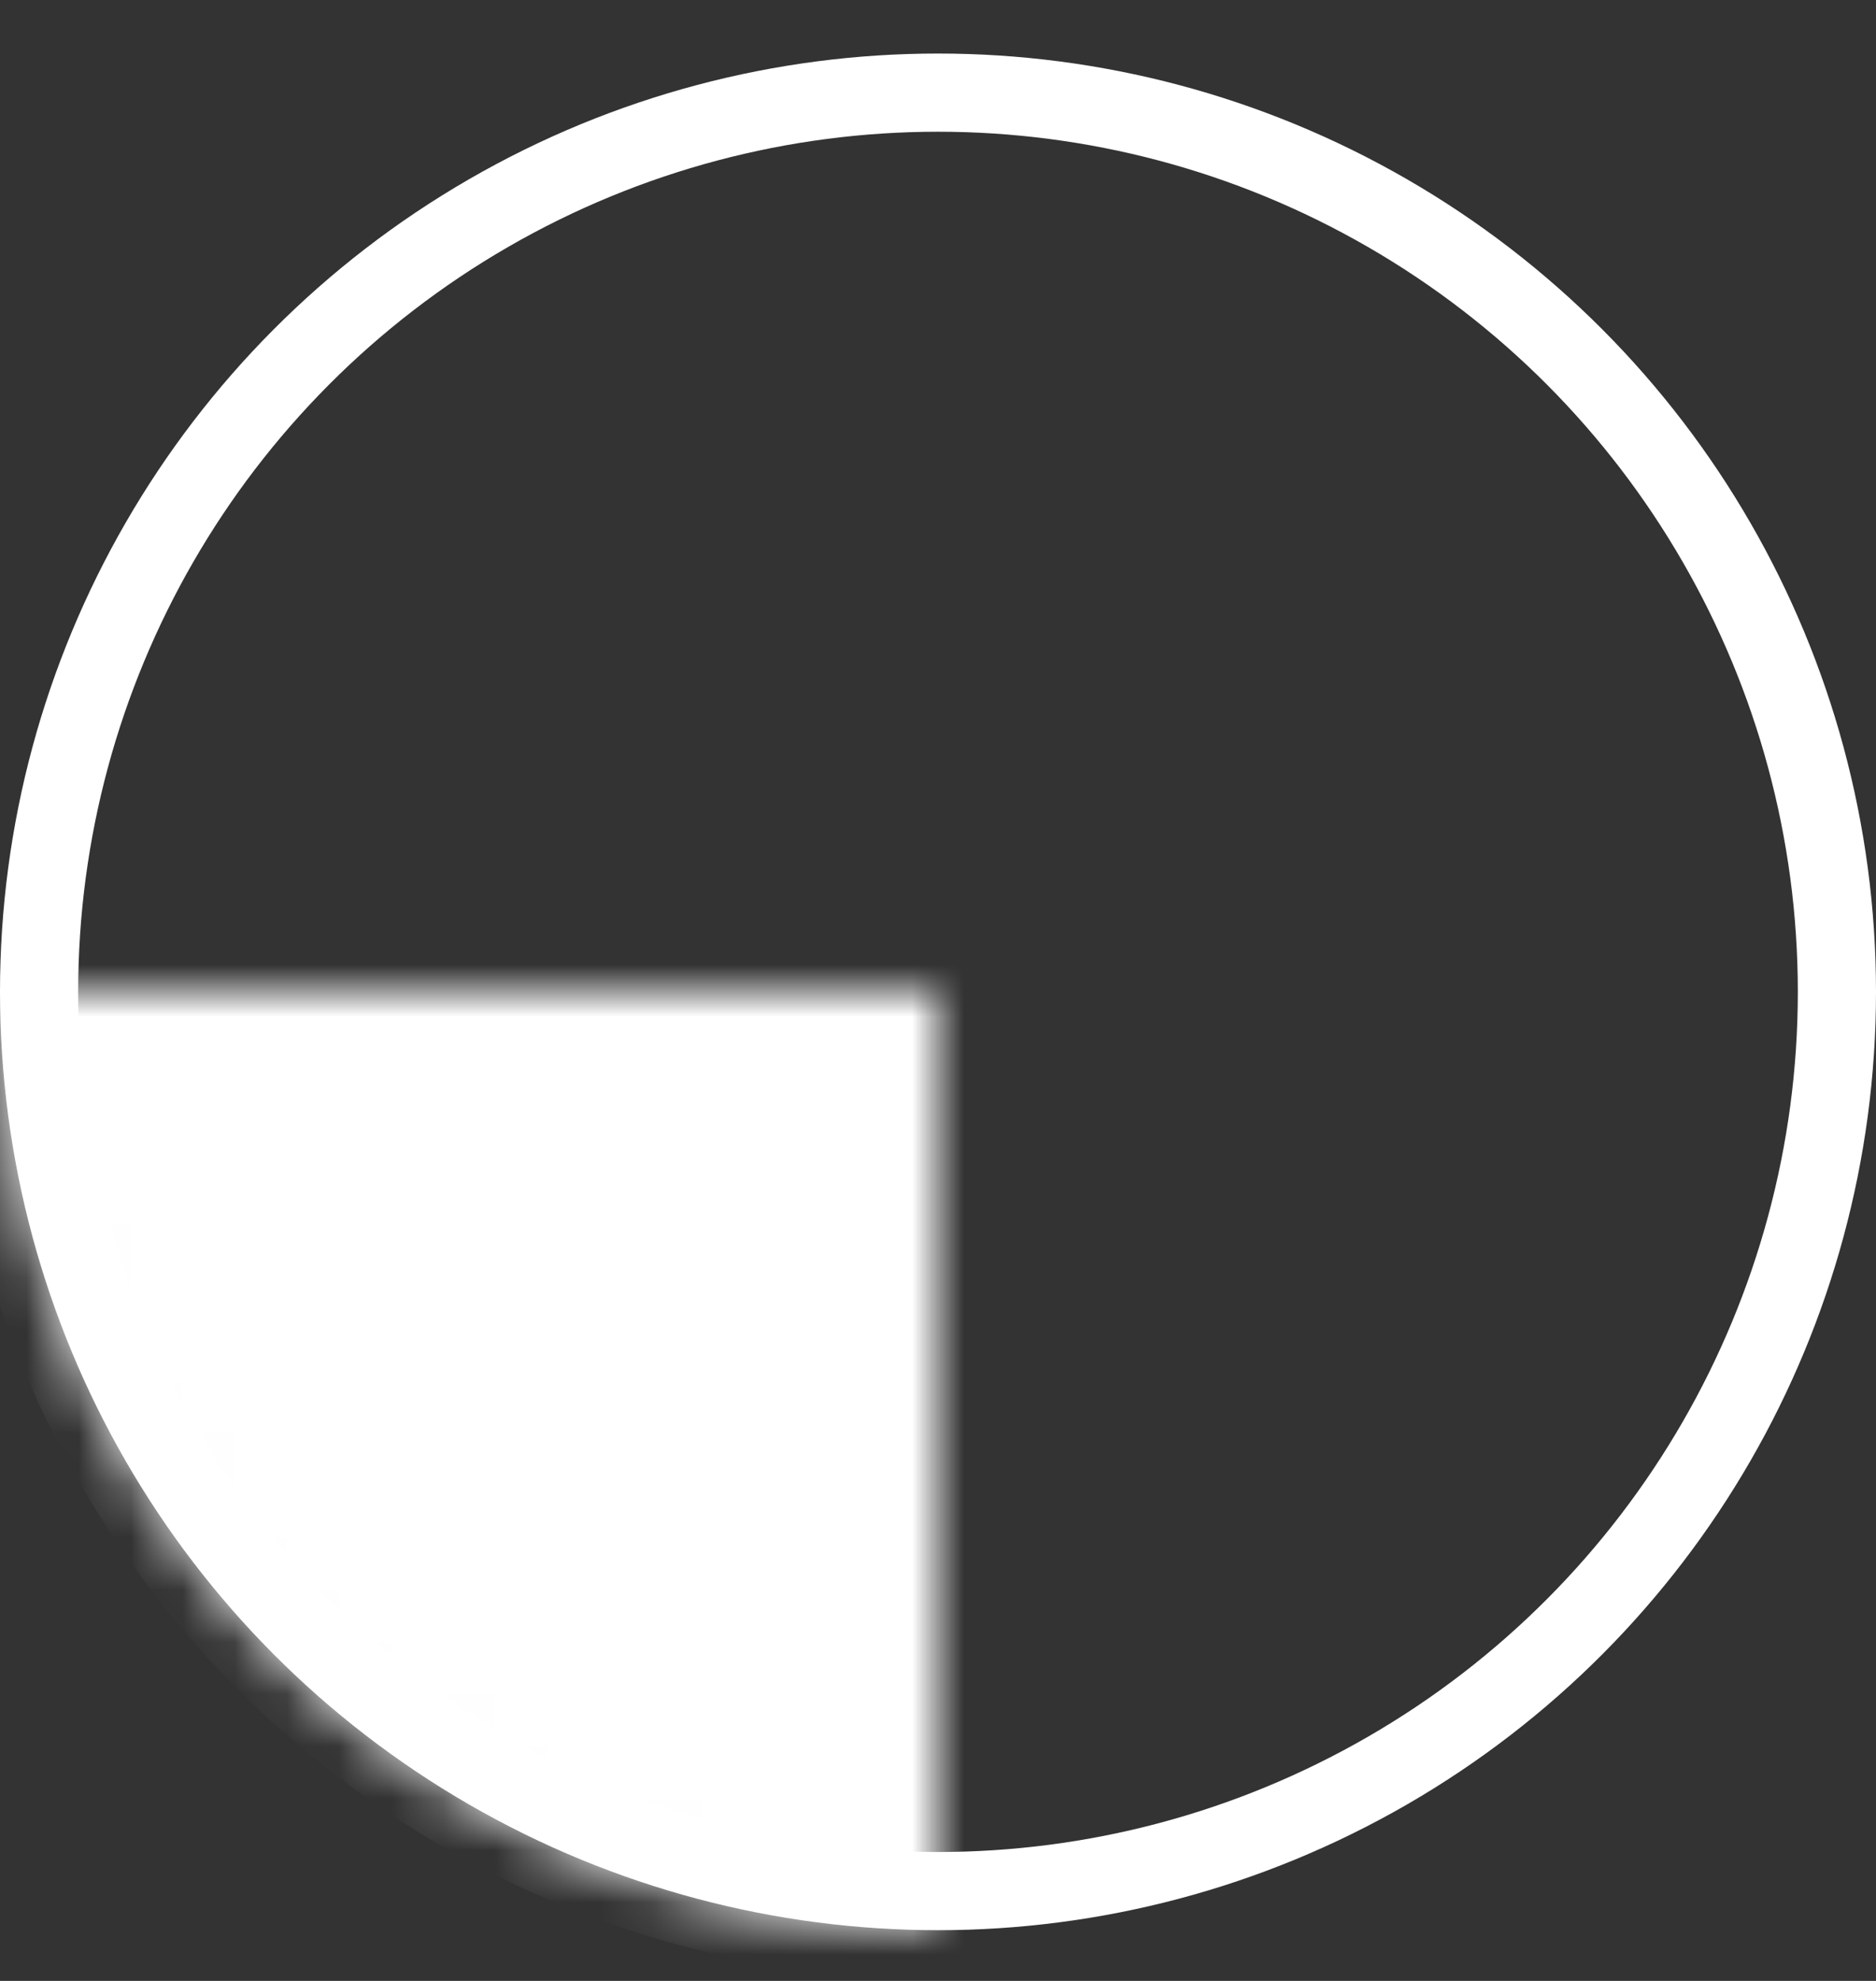
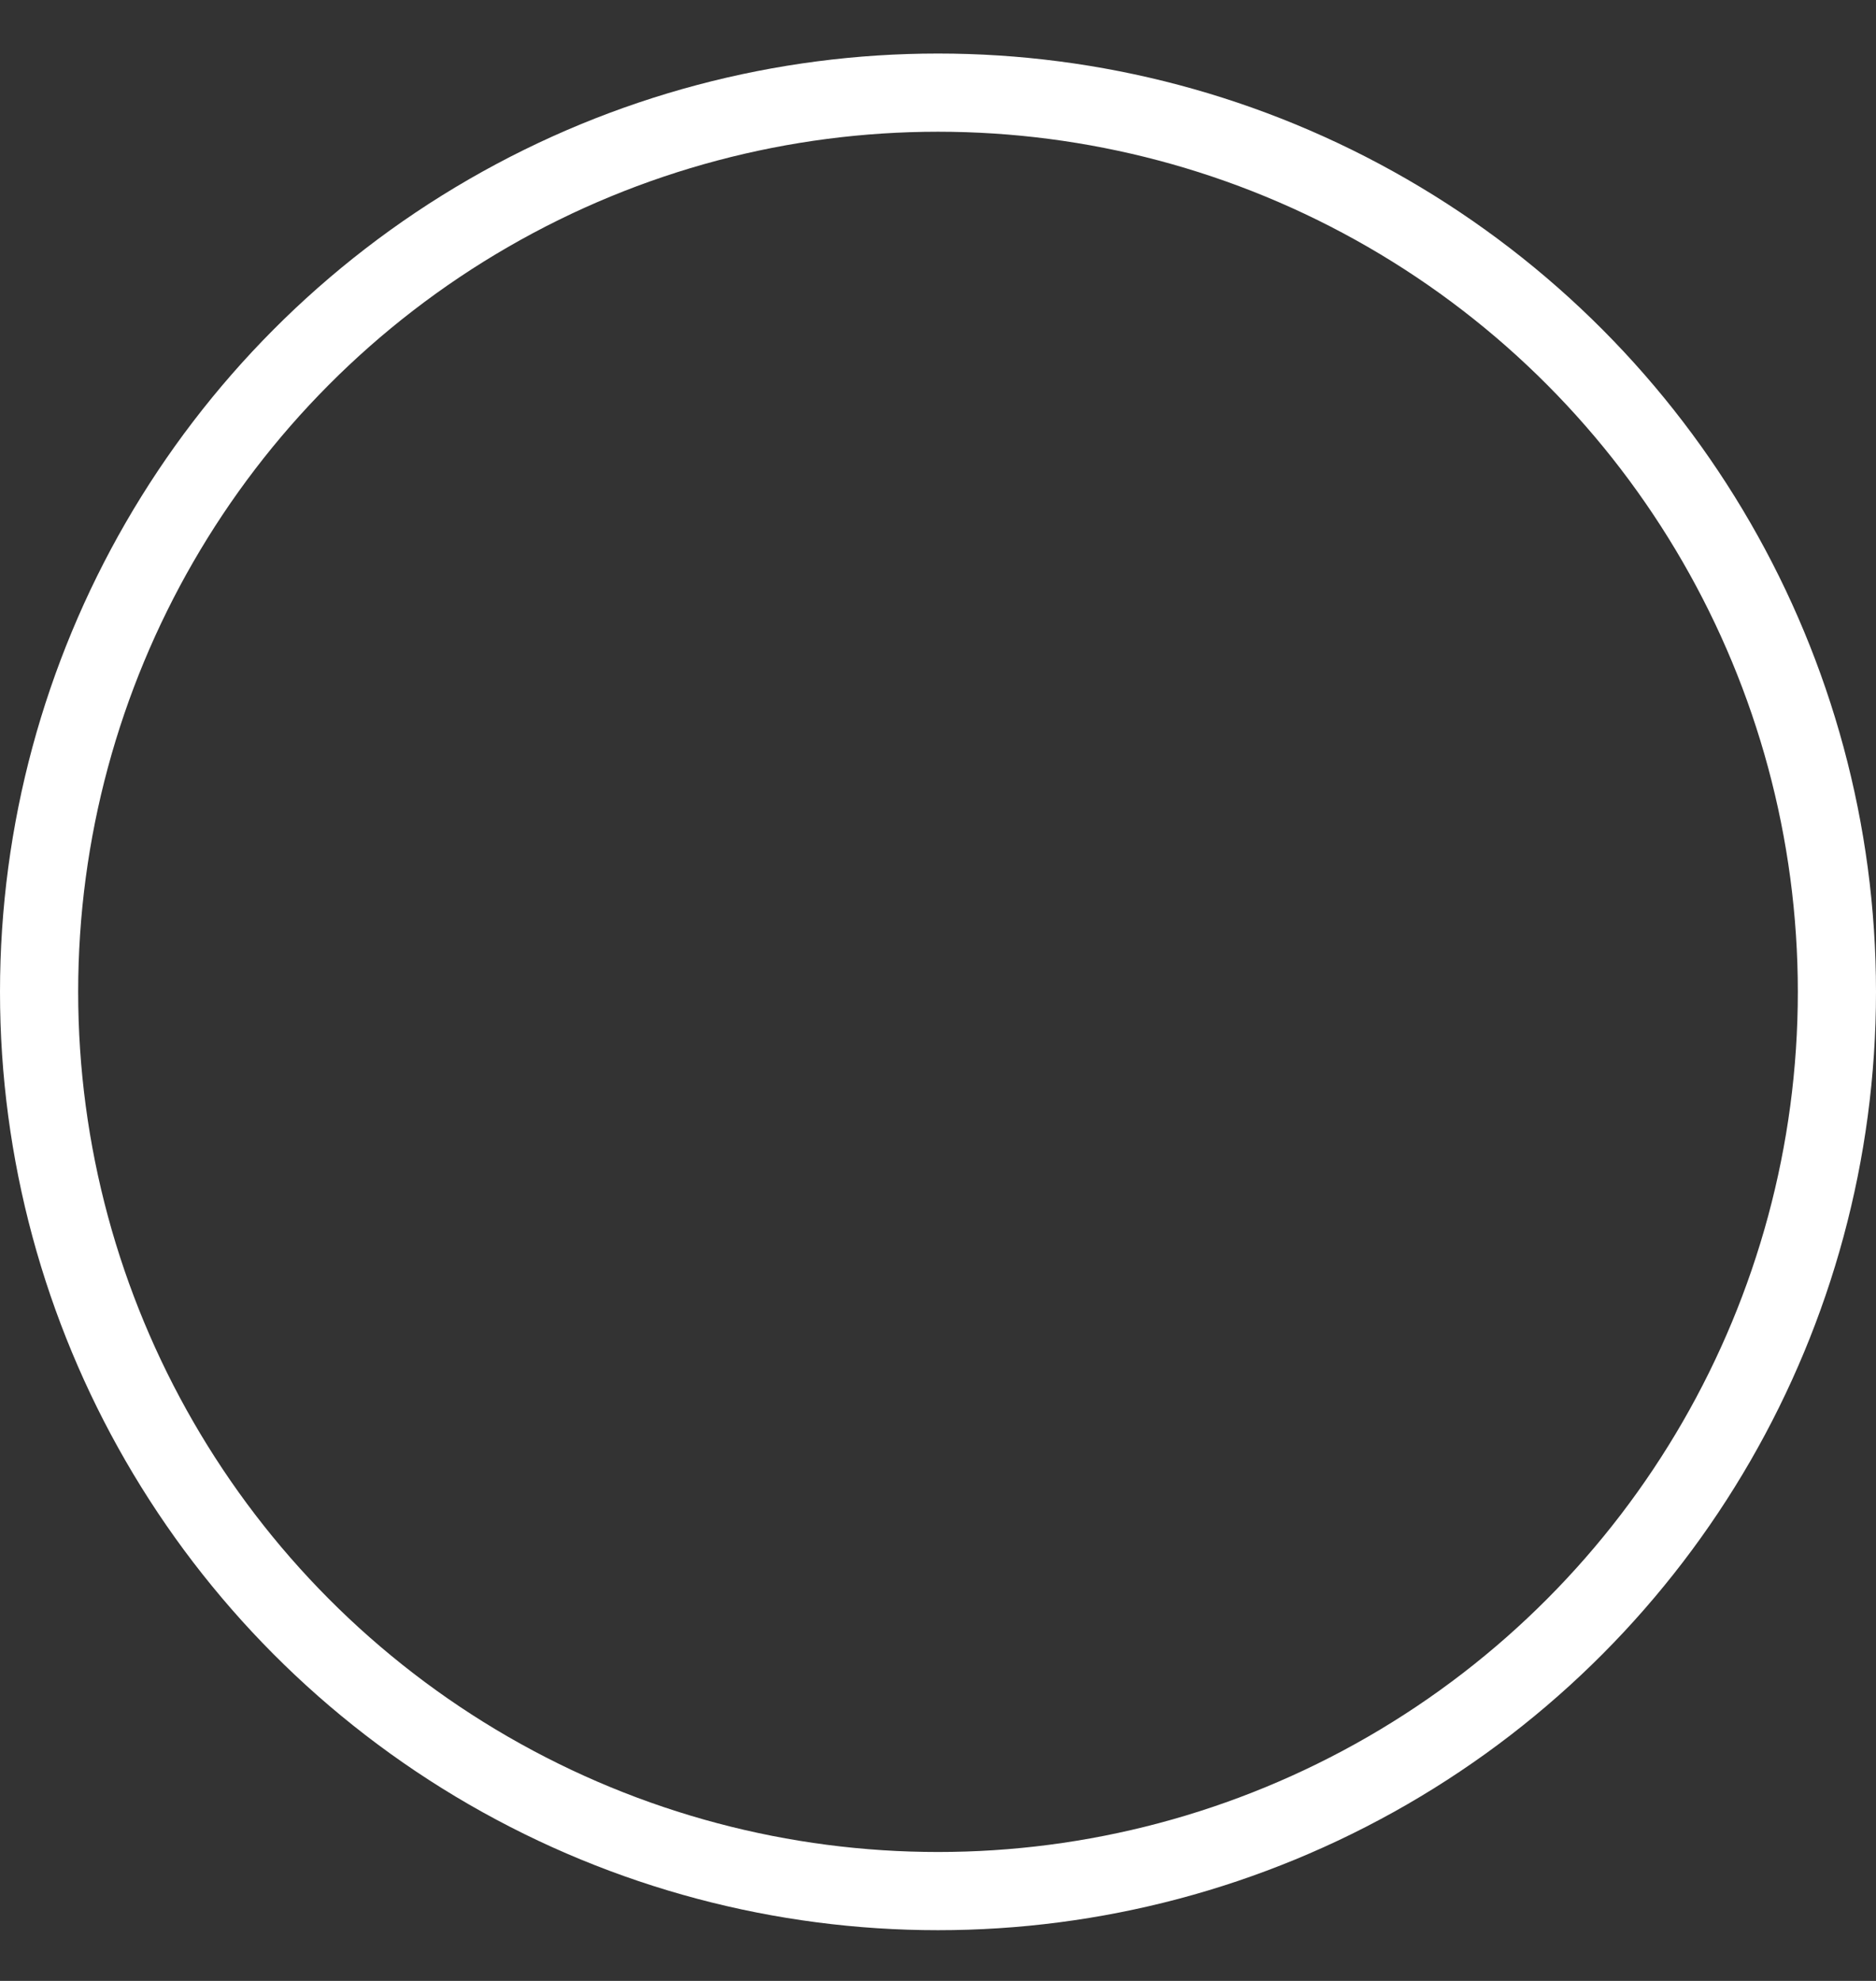
<svg xmlns="http://www.w3.org/2000/svg" width="36" height="38" viewBox="0 0 36 38" fill="none">
  <rect x="0" y="0" width="36" height="38" fill="#333333" stroke="none" />
  <circle cx="18" cy="19.027" r="17.25" stroke="white" stroke-width="1.5" />
  <mask id="path-2-inside-1_3658_5988" fill="white">
-     <path d="M1.57361e-06 18.973C1.36696e-06 21.336 0.466 23.677 1.37 25.861C2.275 28.045 3.601 30.029 5.272 31.701C6.944 33.372 8.928 34.698 11.112 35.602C13.296 36.507 15.636 36.973 18 36.973L18 18.973L1.57361e-06 18.973Z" />
+     <path d="M1.57361e-06 18.973C1.36696e-06 21.336 0.466 23.677 1.37 25.861C2.275 28.045 3.601 30.029 5.272 31.701C6.944 33.372 8.928 34.698 11.112 35.602C13.296 36.507 15.636 36.973 18 36.973L18 18.973L1.57361e-06 18.973" />
  </mask>
-   <path d="M1.57361e-06 18.973C1.36696e-06 21.336 0.466 23.677 1.37 25.861C2.275 28.045 3.601 30.029 5.272 31.701C6.944 33.372 8.928 34.698 11.112 35.602C13.296 36.507 15.636 36.973 18 36.973L18 18.973L1.57361e-06 18.973Z" fill="white" stroke="white" stroke-width="2" mask="url(#path-2-inside-1_3658_5988)" />
</svg>